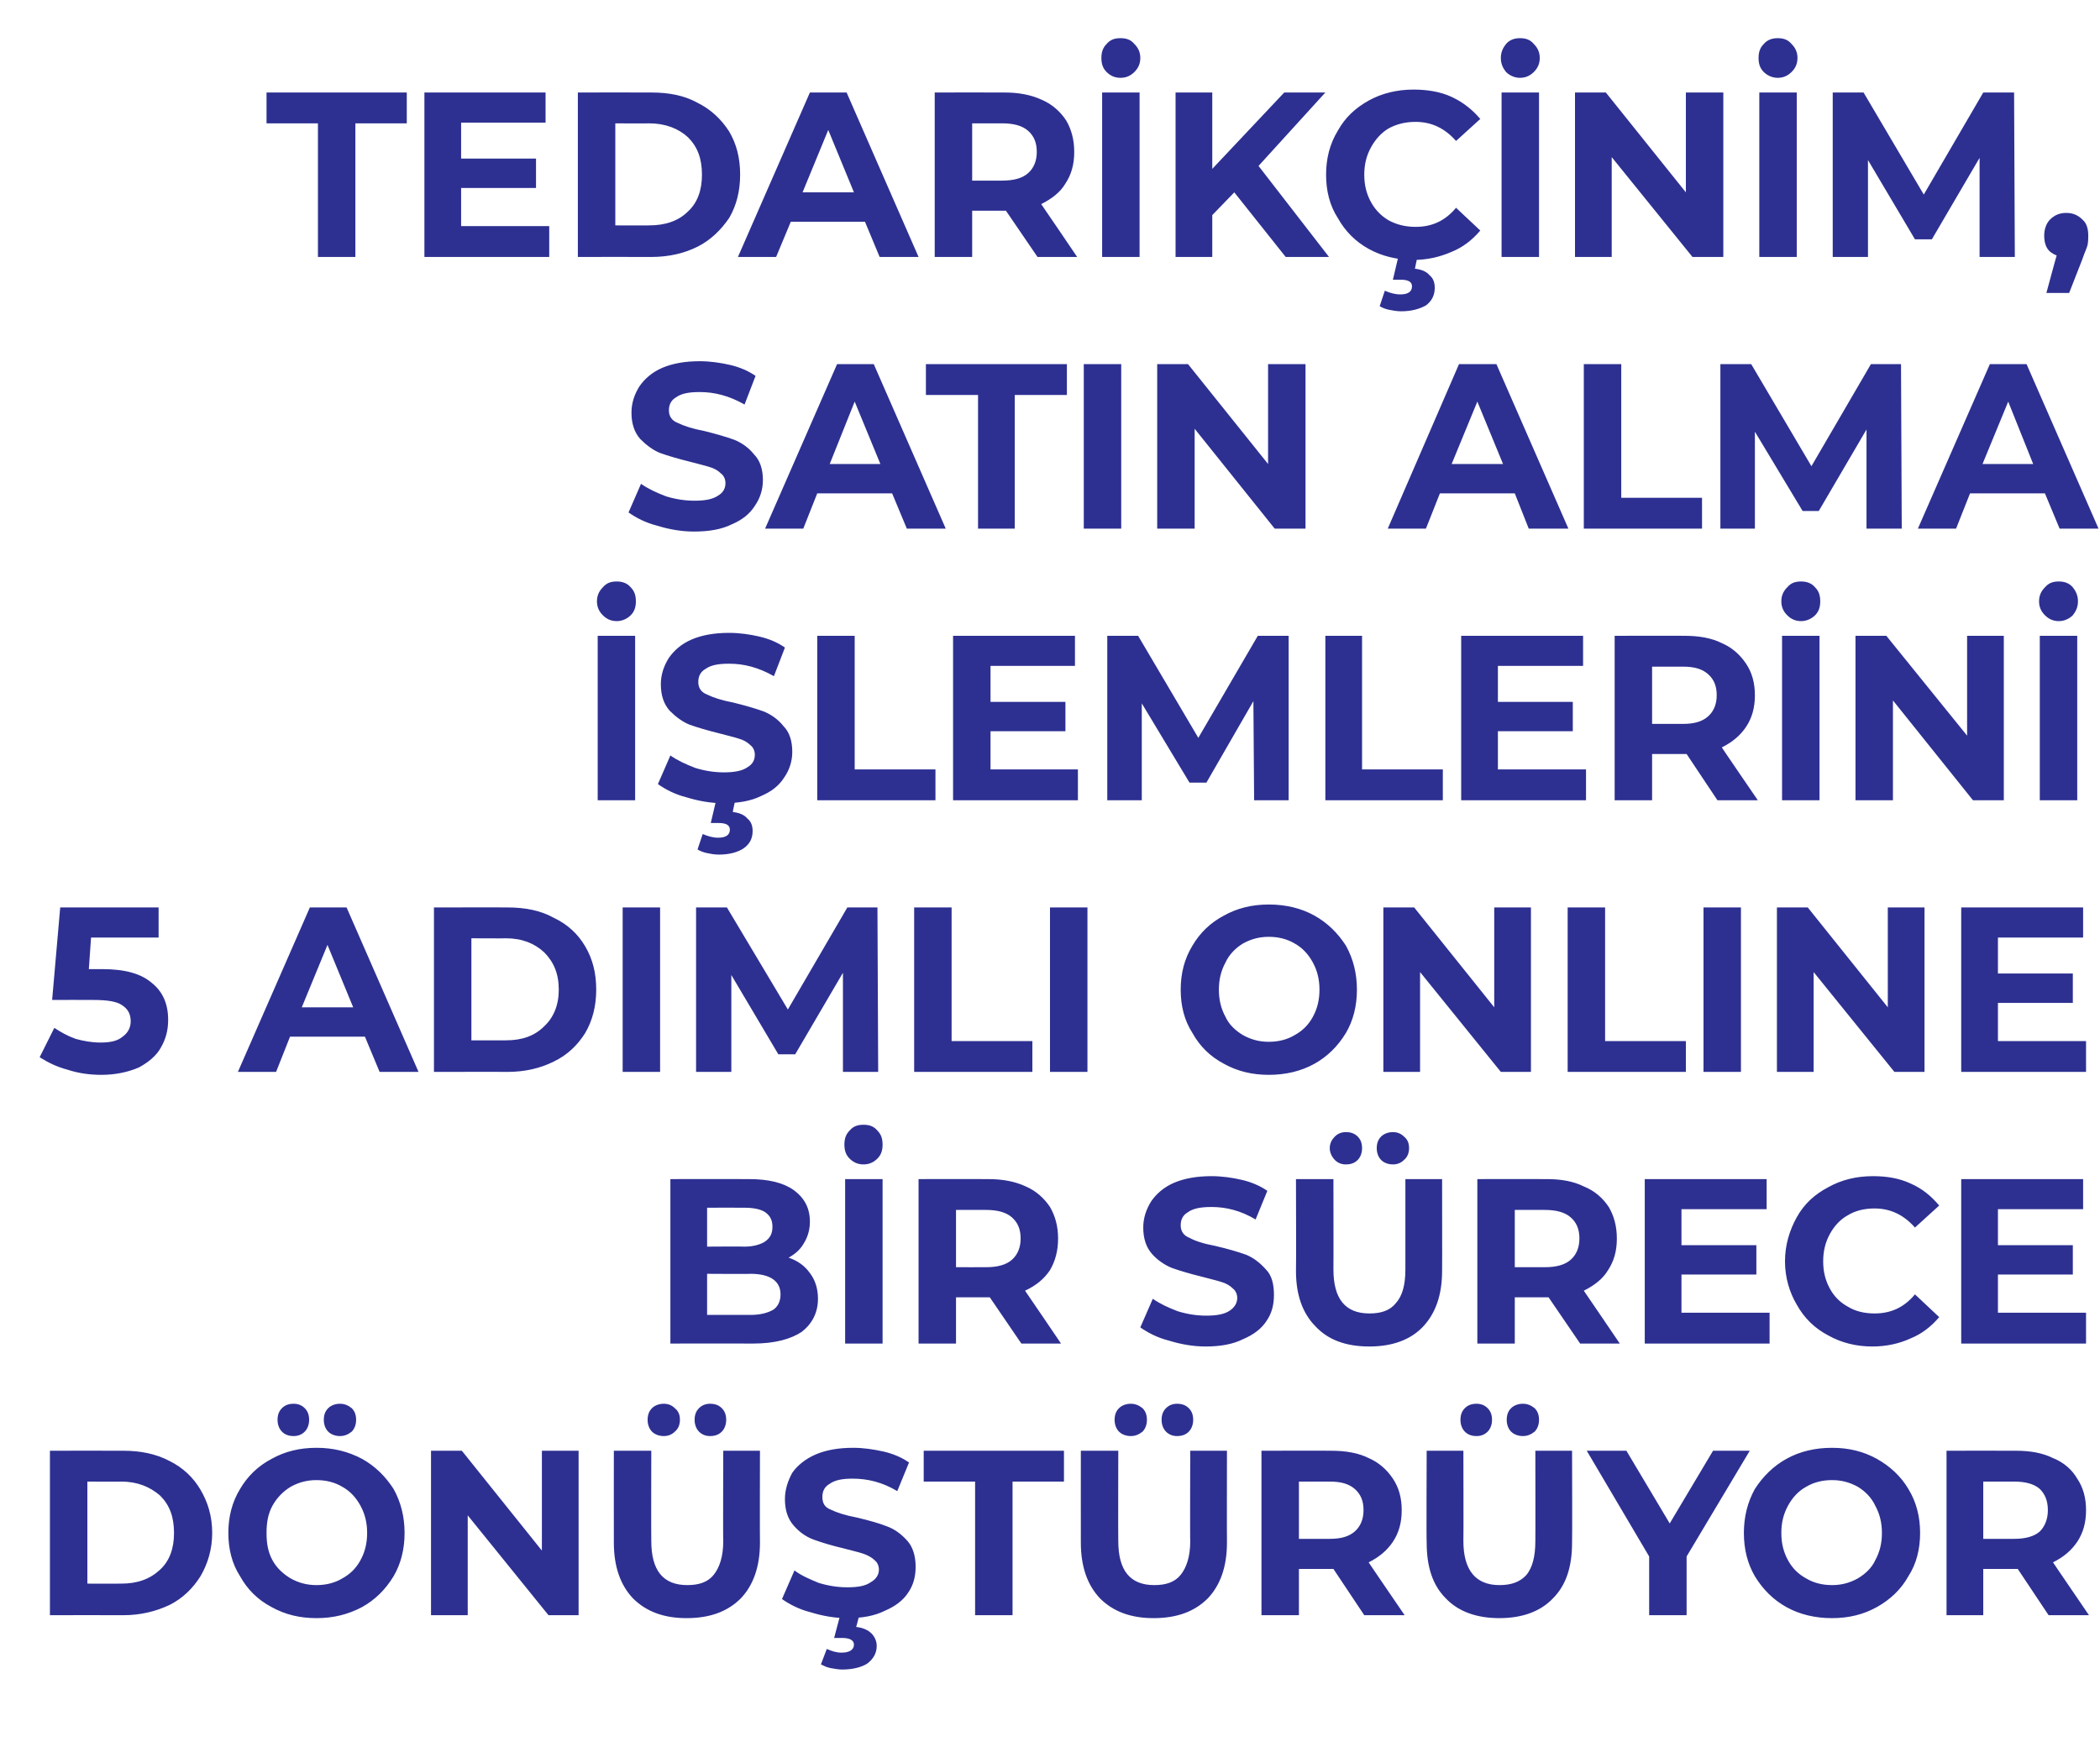
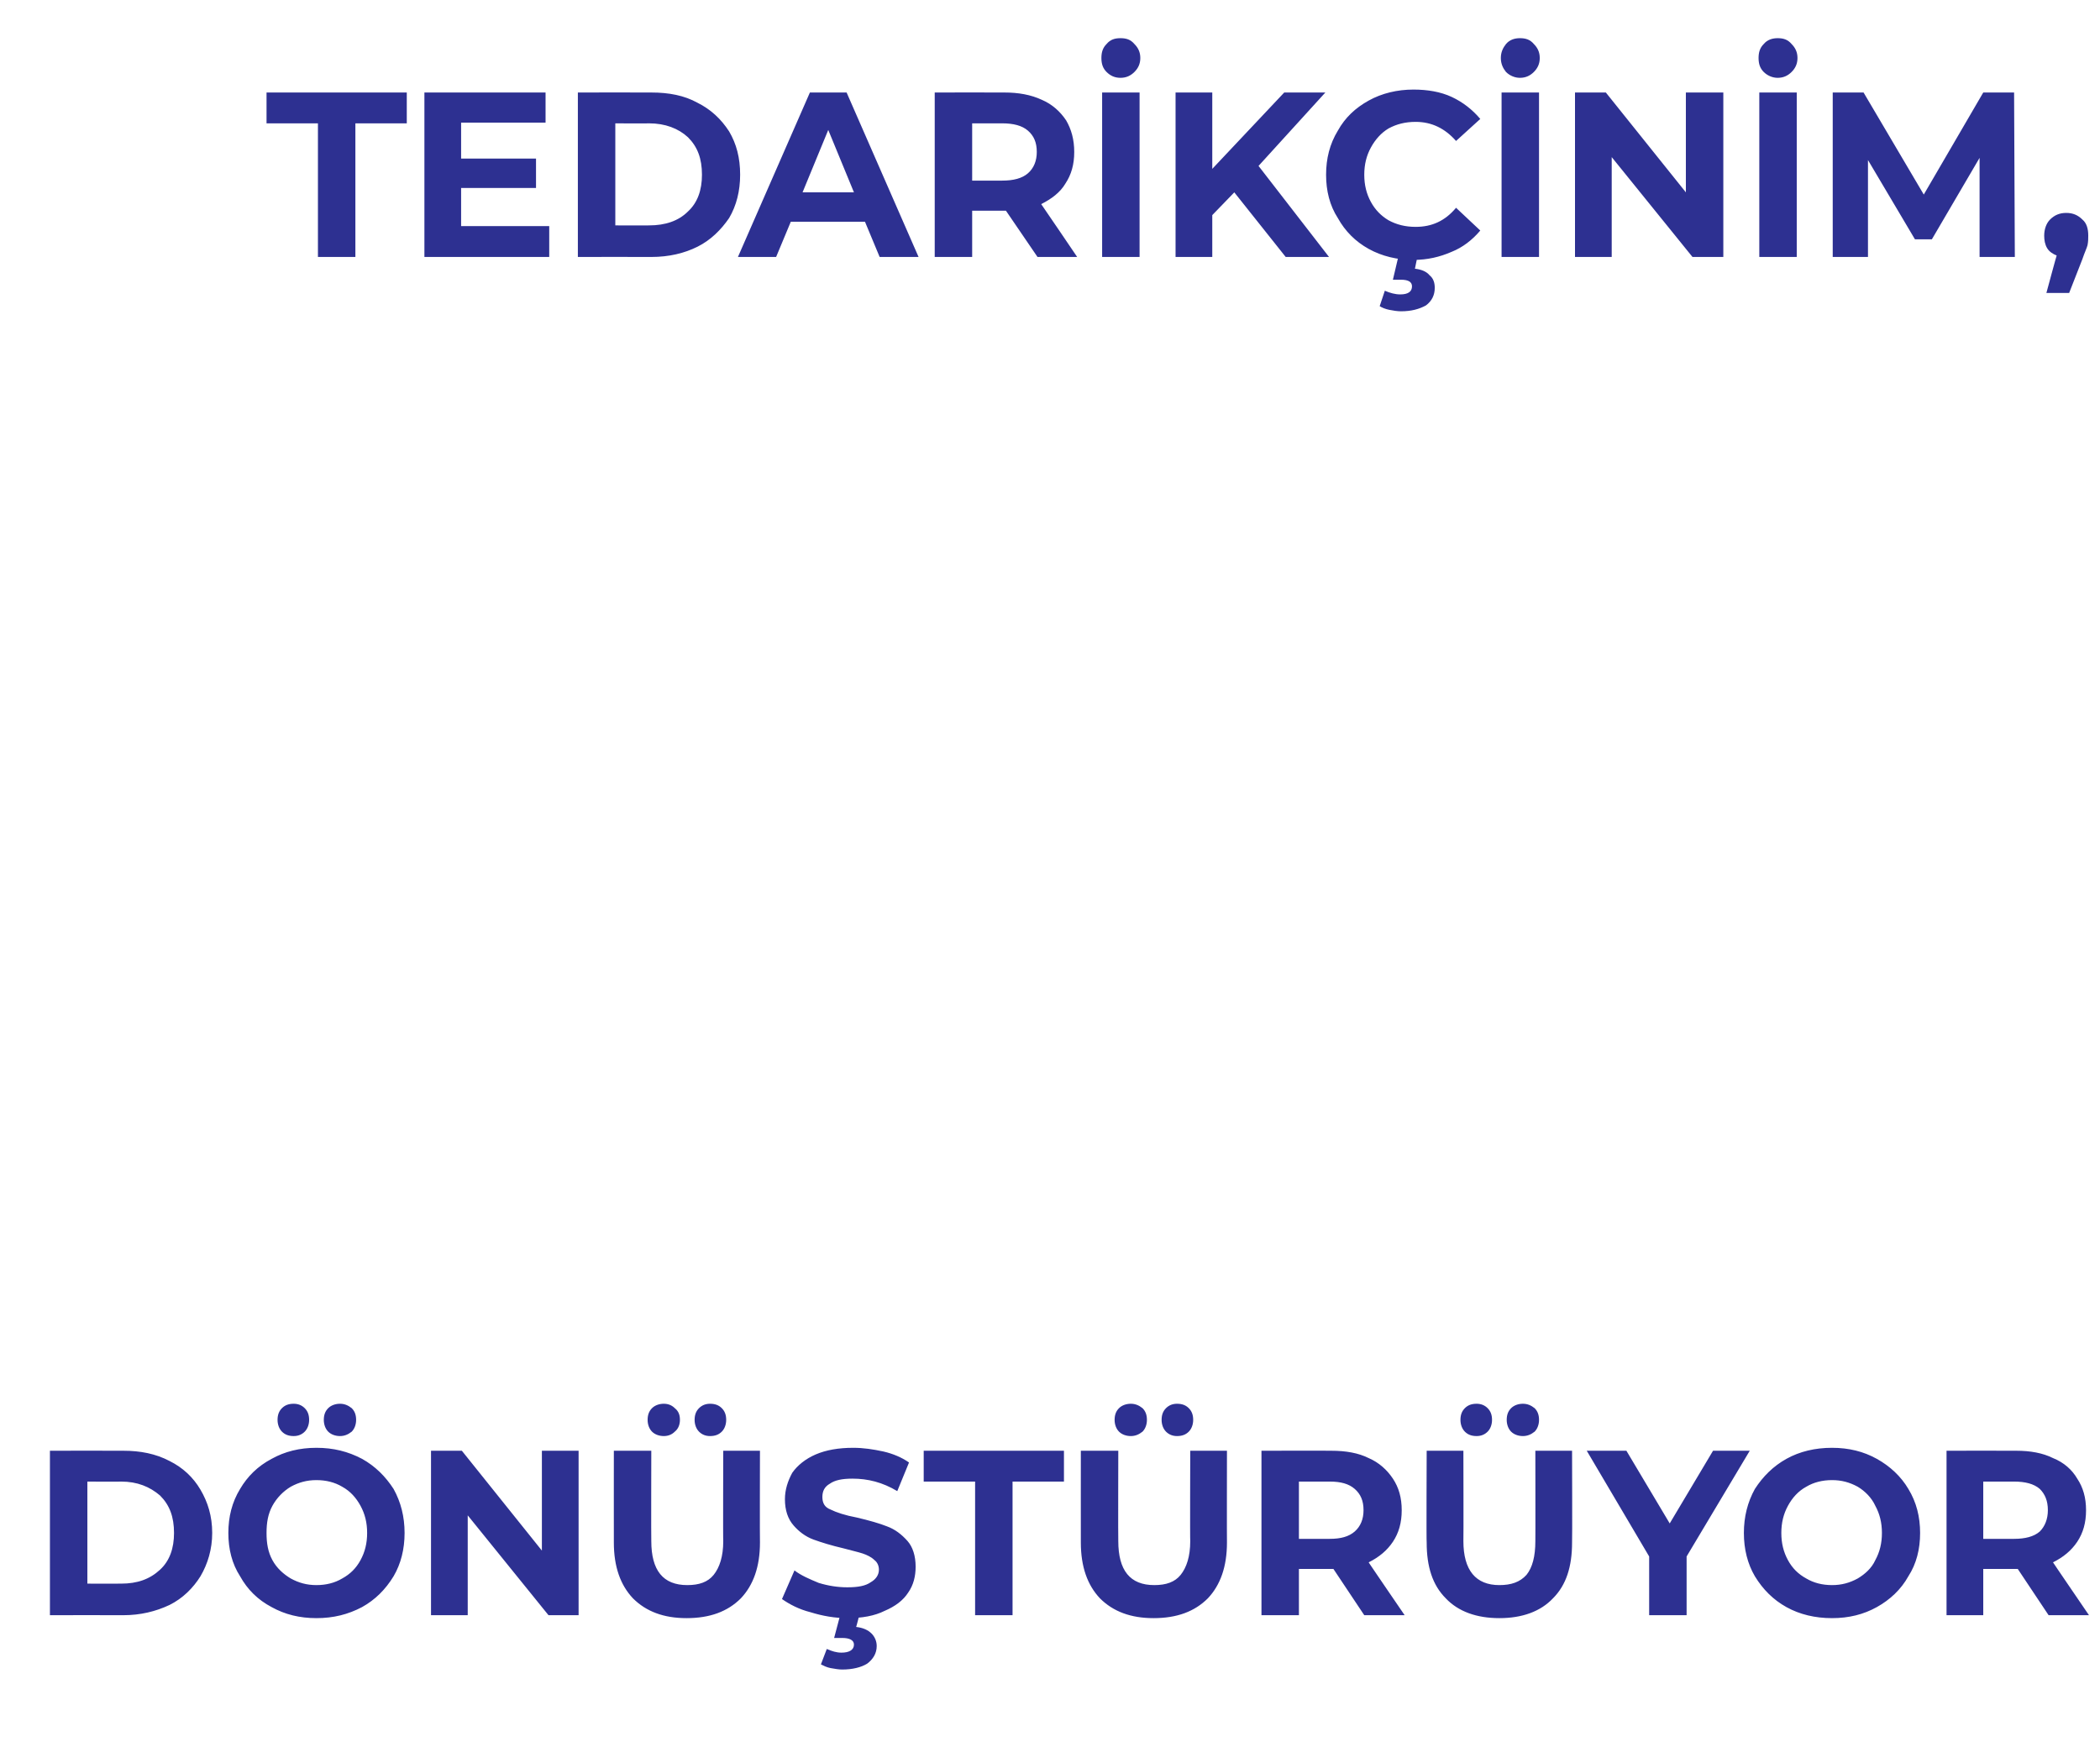
<svg xmlns="http://www.w3.org/2000/svg" version="1.1" width="286px" height="238px" viewBox="0 -4 286 238" style="top:-4px">
  <desc>Tedarikçinim, Satın Alma İşlemlerini 5 Adımlı OnlIne Bir Sürece Dönüştürüyor</desc>
  <defs />
  <g id="Polygon63061">
    <path d="M 6.8 193.6 C 6.8 193.6 16.75 193.58 16.8 193.6 C 19.1 193.6 21.2 194 23.1 195 C 24.9 195.9 26.3 197.2 27.3 198.9 C 28.3 200.6 28.9 202.5 28.9 204.8 C 28.9 207 28.3 209 27.3 210.7 C 26.3 212.3 24.9 213.7 23.1 214.6 C 21.2 215.5 19.1 216 16.8 216 C 16.75 215.98 6.8 216 6.8 216 L 6.8 193.6 Z M 16.5 211.7 C 18.7 211.7 20.4 211.1 21.8 209.8 C 23.1 208.6 23.7 206.9 23.7 204.8 C 23.7 202.6 23.1 201 21.8 199.7 C 20.4 198.5 18.7 197.8 16.5 197.8 C 16.5 197.83 11.9 197.8 11.9 197.8 L 11.9 211.7 C 11.9 211.7 16.5 211.72 16.5 211.7 Z M 43.1 216.4 C 40.8 216.4 38.8 215.9 37 214.9 C 35.1 213.9 33.7 212.5 32.7 210.7 C 31.6 209 31.1 207 31.1 204.8 C 31.1 202.6 31.6 200.6 32.7 198.8 C 33.7 197.1 35.1 195.7 37 194.7 C 38.8 193.7 40.8 193.2 43.1 193.2 C 45.4 193.2 47.4 193.7 49.3 194.7 C 51.1 195.7 52.5 197.1 53.6 198.8 C 54.6 200.6 55.1 202.6 55.1 204.8 C 55.1 207 54.6 209 53.6 210.7 C 52.5 212.5 51.1 213.9 49.3 214.9 C 47.4 215.9 45.4 216.4 43.1 216.4 C 43.1 216.4 43.1 216.4 43.1 216.4 Z M 43.1 211.9 C 44.4 211.9 45.6 211.6 46.6 211 C 47.7 210.4 48.5 209.6 49.1 208.5 C 49.7 207.4 50 206.2 50 204.8 C 50 203.4 49.7 202.2 49.1 201.1 C 48.5 200 47.7 199.1 46.6 198.5 C 45.6 197.9 44.4 197.6 43.1 197.6 C 41.8 197.6 40.7 197.9 39.6 198.5 C 38.6 199.1 37.7 200 37.1 201.1 C 36.5 202.2 36.3 203.4 36.3 204.8 C 36.3 206.2 36.5 207.4 37.1 208.5 C 37.7 209.6 38.6 210.4 39.6 211 C 40.7 211.6 41.8 211.9 43.1 211.9 C 43.1 211.9 43.1 211.9 43.1 211.9 Z M 40 191.6 C 39.3 191.6 38.8 191.4 38.4 191 C 38 190.6 37.8 190 37.8 189.4 C 37.8 188.7 38 188.2 38.4 187.8 C 38.8 187.4 39.3 187.2 40 187.2 C 40.6 187.2 41.1 187.4 41.5 187.8 C 41.9 188.2 42.1 188.7 42.1 189.4 C 42.1 190 41.9 190.6 41.5 191 C 41.1 191.4 40.6 191.6 40 191.6 C 40 191.6 40 191.6 40 191.6 Z M 46.3 191.6 C 45.7 191.6 45.1 191.4 44.7 191 C 44.3 190.6 44.1 190 44.1 189.4 C 44.1 188.7 44.3 188.2 44.7 187.8 C 45.1 187.4 45.7 187.2 46.3 187.2 C 46.9 187.2 47.4 187.4 47.9 187.8 C 48.3 188.2 48.5 188.7 48.5 189.4 C 48.5 190 48.3 190.6 47.9 191 C 47.4 191.4 46.9 191.6 46.3 191.6 C 46.3 191.6 46.3 191.6 46.3 191.6 Z M 78.8 193.6 L 78.8 216 L 74.7 216 L 63.7 202.4 L 63.7 216 L 58.7 216 L 58.7 193.6 L 62.9 193.6 L 73.8 207.2 L 73.8 193.6 L 78.8 193.6 Z M 93.5 216.4 C 90.4 216.4 88 215.5 86.2 213.7 C 84.5 211.9 83.6 209.4 83.6 206.1 C 83.59 206.12 83.6 193.6 83.6 193.6 L 88.7 193.6 C 88.7 193.6 88.67 205.93 88.7 205.9 C 88.7 209.9 90.3 211.9 93.6 211.9 C 95.2 211.9 96.4 211.5 97.2 210.5 C 98 209.5 98.5 208 98.5 205.9 C 98.46 205.93 98.5 193.6 98.5 193.6 L 103.5 193.6 C 103.5 193.6 103.47 206.12 103.5 206.1 C 103.5 209.4 102.6 211.9 100.9 213.7 C 99.1 215.5 96.7 216.4 93.5 216.4 C 93.5 216.4 93.5 216.4 93.5 216.4 Z M 90.4 191.6 C 89.8 191.6 89.2 191.4 88.8 191 C 88.4 190.6 88.2 190 88.2 189.4 C 88.2 188.7 88.4 188.2 88.8 187.8 C 89.2 187.4 89.8 187.2 90.4 187.2 C 91 187.2 91.5 187.4 91.9 187.8 C 92.4 188.2 92.6 188.7 92.6 189.4 C 92.6 190 92.4 190.6 91.9 191 C 91.5 191.4 91 191.6 90.4 191.6 C 90.4 191.6 90.4 191.6 90.4 191.6 Z M 96.7 191.6 C 96.1 191.6 95.6 191.4 95.2 191 C 94.8 190.6 94.6 190 94.6 189.4 C 94.6 188.7 94.8 188.2 95.2 187.8 C 95.6 187.4 96.1 187.2 96.7 187.2 C 97.4 187.2 97.9 187.4 98.3 187.8 C 98.7 188.2 98.9 188.7 98.9 189.4 C 98.9 190 98.7 190.6 98.3 191 C 97.9 191.4 97.4 191.6 96.7 191.6 C 96.7 191.6 96.7 191.6 96.7 191.6 Z M 115.4 216.4 C 113.7 216.4 112 216.1 110.4 215.6 C 108.8 215.2 107.5 214.5 106.5 213.8 C 106.5 213.8 108.2 209.9 108.2 209.9 C 109.1 210.6 110.3 211.1 111.5 211.6 C 112.8 212 114.1 212.2 115.4 212.2 C 116.9 212.2 117.9 212 118.6 211.5 C 119.3 211.1 119.7 210.5 119.7 209.8 C 119.7 209.3 119.5 208.8 119.1 208.5 C 118.7 208.1 118.1 207.8 117.5 207.6 C 116.9 207.4 116 207.2 114.9 206.9 C 113.2 206.5 111.9 206.1 110.8 205.7 C 109.7 205.3 108.8 204.6 108.1 203.8 C 107.3 202.9 106.9 201.7 106.9 200.2 C 106.9 198.9 107.3 197.7 107.9 196.6 C 108.6 195.6 109.7 194.7 111.1 194.1 C 112.5 193.5 114.2 193.2 116.2 193.2 C 117.6 193.2 118.9 193.4 120.3 193.7 C 121.6 194 122.8 194.5 123.8 195.2 C 123.8 195.2 122.2 199.1 122.2 199.1 C 120.2 197.9 118.2 197.4 116.1 197.4 C 114.7 197.4 113.7 197.6 113 198.1 C 112.3 198.5 112 199.1 112 199.9 C 112 200.7 112.3 201.3 113.1 201.6 C 113.9 202 115.1 202.4 116.7 202.7 C 118.4 203.1 119.8 203.5 120.8 203.9 C 121.9 204.3 122.8 205 123.6 205.9 C 124.3 206.7 124.7 207.9 124.7 209.4 C 124.7 210.7 124.4 211.9 123.7 212.9 C 123 214 121.9 214.8 120.5 215.4 C 119.1 216.1 117.4 216.4 115.4 216.4 C 115.4 216.4 115.4 216.4 115.4 216.4 Z M 114.7 223.4 C 114.2 223.4 113.7 223.3 113.1 223.2 C 112.6 223.1 112.2 222.9 111.8 222.7 C 111.8 222.7 112.6 220.6 112.6 220.6 C 113.3 220.9 113.9 221.1 114.6 221.1 C 115.7 221.1 116.3 220.7 116.3 220 C 116.3 219.4 115.7 219.1 114.7 219.1 C 114.72 219.11 113.6 219.1 113.6 219.1 L 114.5 215.7 L 117.1 215.7 C 117.1 215.7 116.63 217.58 116.6 217.6 C 117.5 217.7 118.2 218 118.7 218.5 C 119.1 218.9 119.4 219.5 119.4 220.2 C 119.4 221.2 118.9 222 118.1 222.6 C 117.3 223.1 116.1 223.4 114.7 223.4 C 114.7 223.4 114.7 223.4 114.7 223.4 Z M 132.8 197.8 L 125.8 197.8 L 125.8 193.6 L 144.9 193.6 L 144.9 197.8 L 137.9 197.8 L 137.9 216 L 132.8 216 L 132.8 197.8 Z M 157.1 216.4 C 154 216.4 151.6 215.5 149.8 213.7 C 148.1 211.9 147.2 209.4 147.2 206.1 C 147.19 206.12 147.2 193.6 147.2 193.6 L 152.3 193.6 C 152.3 193.6 152.27 205.93 152.3 205.9 C 152.3 209.9 153.9 211.9 157.2 211.9 C 158.8 211.9 160 211.5 160.8 210.5 C 161.6 209.5 162.1 208 162.1 205.9 C 162.06 205.93 162.1 193.6 162.1 193.6 L 167.1 193.6 C 167.1 193.6 167.08 206.12 167.1 206.1 C 167.1 209.4 166.2 211.9 164.5 213.7 C 162.7 215.5 160.3 216.4 157.1 216.4 C 157.1 216.4 157.1 216.4 157.1 216.4 Z M 154 191.6 C 153.4 191.6 152.8 191.4 152.4 191 C 152 190.6 151.8 190 151.8 189.4 C 151.8 188.7 152 188.2 152.4 187.8 C 152.8 187.4 153.4 187.2 154 187.2 C 154.6 187.2 155.1 187.4 155.6 187.8 C 156 188.2 156.2 188.7 156.2 189.4 C 156.2 190 156 190.6 155.6 191 C 155.1 191.4 154.6 191.6 154 191.6 C 154 191.6 154 191.6 154 191.6 Z M 160.3 191.6 C 159.7 191.6 159.2 191.4 158.8 191 C 158.4 190.6 158.2 190 158.2 189.4 C 158.2 188.7 158.4 188.2 158.8 187.8 C 159.2 187.4 159.7 187.2 160.3 187.2 C 161 187.2 161.5 187.4 161.9 187.8 C 162.3 188.2 162.5 188.7 162.5 189.4 C 162.5 190 162.3 190.6 161.9 191 C 161.5 191.4 161 191.6 160.3 191.6 C 160.3 191.6 160.3 191.6 160.3 191.6 Z M 185.8 216 L 181.6 209.7 L 181.3 209.7 L 176.9 209.7 L 176.9 216 L 171.8 216 L 171.8 193.6 C 171.8 193.6 181.34 193.58 181.3 193.6 C 183.3 193.6 185 193.9 186.4 194.6 C 187.8 195.2 188.9 196.2 189.7 197.4 C 190.5 198.6 190.9 200 190.9 201.7 C 190.9 203.4 190.5 204.8 189.7 206 C 188.9 207.2 187.8 208.1 186.4 208.8 C 186.36 208.78 191.3 216 191.3 216 L 185.8 216 Z M 185.7 201.7 C 185.7 200.4 185.3 199.5 184.5 198.8 C 183.7 198.1 182.6 197.8 181.1 197.8 C 181.06 197.8 176.9 197.8 176.9 197.8 L 176.9 205.6 C 176.9 205.6 181.06 205.61 181.1 205.6 C 182.6 205.6 183.7 205.3 184.5 204.6 C 185.3 203.9 185.7 202.9 185.7 201.7 C 185.7 201.7 185.7 201.7 185.7 201.7 Z M 204.2 216.4 C 201.1 216.4 198.6 215.5 196.9 213.7 C 195.1 211.9 194.3 209.4 194.3 206.1 C 194.25 206.12 194.3 193.6 194.3 193.6 L 199.3 193.6 C 199.3 193.6 199.33 205.93 199.3 205.9 C 199.3 209.9 201 211.9 204.2 211.9 C 205.8 211.9 207 211.5 207.9 210.5 C 208.7 209.5 209.1 208 209.1 205.9 C 209.12 205.93 209.1 193.6 209.1 193.6 L 214.1 193.6 C 214.1 193.6 214.14 206.12 214.1 206.1 C 214.1 209.4 213.3 211.9 211.5 213.7 C 209.8 215.5 207.3 216.4 204.2 216.4 C 204.2 216.4 204.2 216.4 204.2 216.4 Z M 201.1 191.6 C 200.4 191.6 199.9 191.4 199.5 191 C 199.1 190.6 198.9 190 198.9 189.4 C 198.9 188.7 199.1 188.2 199.5 187.8 C 199.9 187.4 200.4 187.2 201.1 187.2 C 201.7 187.2 202.2 187.4 202.6 187.8 C 203 188.2 203.2 188.7 203.2 189.4 C 203.2 190 203 190.6 202.6 191 C 202.2 191.4 201.7 191.6 201.1 191.6 C 201.1 191.6 201.1 191.6 201.1 191.6 Z M 207.4 191.6 C 206.8 191.6 206.2 191.4 205.8 191 C 205.4 190.6 205.2 190 205.2 189.4 C 205.2 188.7 205.4 188.2 205.8 187.8 C 206.2 187.4 206.8 187.2 207.4 187.2 C 208 187.2 208.5 187.4 209 187.8 C 209.4 188.2 209.6 188.7 209.6 189.4 C 209.6 190 209.4 190.6 209 191 C 208.5 191.4 208 191.6 207.4 191.6 C 207.4 191.6 207.4 191.6 207.4 191.6 Z M 229.7 208 L 229.7 216 L 224.6 216 L 224.6 208 L 216.1 193.6 L 221.5 193.6 L 227.4 203.5 L 233.3 193.6 L 238.3 193.6 L 229.7 208 Z M 249.5 216.4 C 247.2 216.4 245.1 215.9 243.3 214.9 C 241.5 213.9 240.1 212.5 239 210.7 C 238 209 237.5 207 237.5 204.8 C 237.5 202.6 238 200.6 239 198.8 C 240.1 197.1 241.5 195.7 243.3 194.7 C 245.1 193.7 247.2 193.2 249.5 193.2 C 251.8 193.2 253.8 193.7 255.6 194.7 C 257.4 195.7 258.9 197.1 259.9 198.8 C 261 200.6 261.5 202.6 261.5 204.8 C 261.5 207 261 209 259.9 210.7 C 258.9 212.5 257.4 213.9 255.6 214.9 C 253.8 215.9 251.8 216.4 249.5 216.4 C 249.5 216.4 249.5 216.4 249.5 216.4 Z M 249.5 211.9 C 250.8 211.9 251.9 211.6 253 211 C 254 210.4 254.9 209.6 255.4 208.5 C 256 207.4 256.3 206.2 256.3 204.8 C 256.3 203.4 256 202.2 255.4 201.1 C 254.9 200 254 199.1 253 198.5 C 251.9 197.9 250.8 197.6 249.5 197.6 C 248.2 197.6 247 197.9 246 198.5 C 244.9 199.1 244.1 200 243.5 201.1 C 242.9 202.2 242.6 203.4 242.6 204.8 C 242.6 206.2 242.9 207.4 243.5 208.5 C 244.1 209.6 244.9 210.4 246 211 C 247 211.6 248.2 211.9 249.5 211.9 C 249.5 211.9 249.5 211.9 249.5 211.9 Z M 279 216 L 274.8 209.7 L 274.6 209.7 L 270.1 209.7 L 270.1 216 L 265.1 216 L 265.1 193.6 C 265.1 193.6 274.56 193.58 274.6 193.6 C 276.5 193.6 278.2 193.9 279.6 194.6 C 281.1 195.2 282.2 196.2 282.9 197.4 C 283.7 198.6 284.1 200 284.1 201.7 C 284.1 203.4 283.7 204.8 282.9 206 C 282.1 207.2 281 208.1 279.6 208.8 C 279.57 208.78 284.5 216 284.5 216 L 279 216 Z M 278.9 201.7 C 278.9 200.4 278.5 199.5 277.8 198.8 C 277 198.1 275.8 197.8 274.3 197.8 C 274.27 197.8 270.1 197.8 270.1 197.8 L 270.1 205.6 C 270.1 205.6 274.27 205.61 274.3 205.6 C 275.8 205.6 277 205.3 277.8 204.6 C 278.5 203.9 278.9 202.9 278.9 201.7 C 278.9 201.7 278.9 201.7 278.9 201.7 Z " stroke="none" fill="#2d3091" />
  </g>
  <g id="Polygon63060">
-     <path d="M 107.4 167.3 C 108.6 167.7 109.6 168.4 110.3 169.4 C 111 170.3 111.4 171.5 111.4 172.9 C 111.4 174.8 110.6 176.3 109.2 177.4 C 107.7 178.4 105.5 179 102.6 179 C 102.61 178.98 91.3 179 91.3 179 L 91.3 156.6 C 91.3 156.6 101.98 156.58 102 156.6 C 104.7 156.6 106.7 157.1 108.1 158.1 C 109.6 159.2 110.3 160.6 110.3 162.4 C 110.3 163.5 110 164.5 109.5 165.3 C 109 166.2 108.3 166.8 107.4 167.3 C 107.4 167.3 107.4 167.3 107.4 167.3 Z M 96.3 160.5 L 96.3 165.8 C 96.3 165.8 101.36 165.76 101.4 165.8 C 102.6 165.8 103.6 165.5 104.2 165.1 C 104.9 164.6 105.2 164 105.2 163.1 C 105.2 162.2 104.9 161.6 104.2 161.1 C 103.6 160.7 102.6 160.5 101.4 160.5 C 101.36 160.48 96.3 160.5 96.3 160.5 Z M 102.2 175.1 C 103.6 175.1 104.6 174.8 105.3 174.4 C 105.9 174 106.3 173.3 106.3 172.3 C 106.3 170.5 104.9 169.5 102.2 169.5 C 102.24 169.54 96.3 169.5 96.3 169.5 L 96.3 175.1 L 102.2 175.1 C 102.2 175.1 102.24 175.07 102.2 175.1 Z M 115.1 156.6 L 120.2 156.6 L 120.2 179 L 115.1 179 L 115.1 156.6 Z M 117.6 154.6 C 116.8 154.6 116.2 154.3 115.7 153.8 C 115.2 153.3 115 152.7 115 151.9 C 115 151.1 115.2 150.5 115.7 150 C 116.2 149.4 116.8 149.2 117.6 149.2 C 118.4 149.2 119 149.4 119.5 150 C 120 150.5 120.2 151.1 120.2 151.9 C 120.2 152.7 120 153.3 119.5 153.8 C 119 154.3 118.4 154.6 117.6 154.6 C 117.6 154.6 117.6 154.6 117.6 154.6 Z M 139.1 179 L 134.8 172.7 L 134.6 172.7 L 130.2 172.7 L 130.2 179 L 125.1 179 L 125.1 156.6 C 125.1 156.6 134.6 156.58 134.6 156.6 C 136.5 156.6 138.2 156.9 139.7 157.6 C 141.1 158.2 142.2 159.2 143 160.4 C 143.7 161.6 144.1 163 144.1 164.7 C 144.1 166.4 143.7 167.8 143 169 C 142.2 170.2 141.1 171.1 139.6 171.8 C 139.61 171.78 144.5 179 144.5 179 L 139.1 179 Z M 139 164.7 C 139 163.4 138.6 162.5 137.8 161.8 C 137 161.1 135.8 160.8 134.3 160.8 C 134.31 160.8 130.2 160.8 130.2 160.8 L 130.2 168.6 C 130.2 168.6 134.31 168.61 134.3 168.6 C 135.8 168.6 137 168.3 137.8 167.6 C 138.6 166.9 139 165.9 139 164.7 C 139 164.7 139 164.7 139 164.7 Z M 164.2 179.4 C 162.5 179.4 160.8 179.1 159.2 178.6 C 157.6 178.2 156.3 177.5 155.3 176.8 C 155.3 176.8 157 172.9 157 172.9 C 158 173.6 159.1 174.1 160.4 174.6 C 161.7 175 163 175.2 164.3 175.2 C 165.7 175.2 166.8 175 167.5 174.5 C 168.1 174.1 168.5 173.5 168.5 172.8 C 168.5 172.3 168.3 171.8 167.9 171.5 C 167.5 171.1 167 170.8 166.3 170.6 C 165.7 170.4 164.8 170.2 163.7 169.9 C 162.1 169.5 160.7 169.1 159.6 168.7 C 158.6 168.3 157.6 167.6 156.9 166.8 C 156.1 165.9 155.7 164.7 155.7 163.2 C 155.7 161.9 156.1 160.7 156.8 159.6 C 157.5 158.6 158.5 157.7 159.9 157.1 C 161.3 156.5 163 156.2 165 156.2 C 166.4 156.2 167.8 156.4 169.1 156.7 C 170.4 157 171.6 157.5 172.6 158.2 C 172.6 158.2 171 162.1 171 162.1 C 169 160.9 167 160.4 165 160.4 C 163.5 160.4 162.5 160.6 161.8 161.1 C 161.1 161.5 160.8 162.1 160.8 162.9 C 160.8 163.7 161.2 164.3 162 164.6 C 162.7 165 163.9 165.4 165.5 165.7 C 167.2 166.1 168.6 166.5 169.7 166.9 C 170.7 167.3 171.6 168 172.4 168.9 C 173.2 169.7 173.5 170.9 173.5 172.4 C 173.5 173.7 173.2 174.9 172.5 175.9 C 171.8 177 170.7 177.8 169.3 178.4 C 167.9 179.1 166.2 179.4 164.2 179.4 C 164.2 179.4 164.2 179.4 164.2 179.4 Z M 186.5 179.4 C 183.3 179.4 180.9 178.5 179.2 176.7 C 177.4 174.9 176.5 172.4 176.5 169.1 C 176.54 169.12 176.5 156.6 176.5 156.6 L 181.6 156.6 C 181.6 156.6 181.62 168.93 181.6 168.9 C 181.6 172.9 183.2 174.9 186.5 174.9 C 188.1 174.9 189.3 174.5 190.1 173.5 C 191 172.5 191.4 171 191.4 168.9 C 191.4 168.93 191.4 156.6 191.4 156.6 L 196.4 156.6 C 196.4 156.6 196.42 169.12 196.4 169.1 C 196.4 172.4 195.5 174.9 193.8 176.7 C 192.1 178.5 189.6 179.4 186.5 179.4 C 186.5 179.4 186.5 179.4 186.5 179.4 Z M 183.3 154.6 C 182.7 154.6 182.2 154.4 181.8 154 C 181.4 153.6 181.1 153 181.1 152.4 C 181.1 151.7 181.4 151.2 181.8 150.8 C 182.2 150.4 182.7 150.2 183.3 150.2 C 184 150.2 184.5 150.4 184.9 150.8 C 185.3 151.2 185.5 151.7 185.5 152.4 C 185.5 153 185.3 153.6 184.9 154 C 184.5 154.4 184 154.6 183.3 154.6 C 183.3 154.6 183.3 154.6 183.3 154.6 Z M 189.7 154.6 C 189.1 154.6 188.5 154.4 188.1 154 C 187.7 153.6 187.5 153 187.5 152.4 C 187.5 151.7 187.7 151.2 188.1 150.8 C 188.5 150.4 189.1 150.2 189.7 150.2 C 190.3 150.2 190.8 150.4 191.2 150.8 C 191.7 151.2 191.9 151.7 191.9 152.4 C 191.9 153 191.7 153.6 191.2 154 C 190.8 154.4 190.3 154.6 189.7 154.6 C 189.7 154.6 189.7 154.6 189.7 154.6 Z M 215.2 179 L 210.9 172.7 L 210.7 172.7 L 206.3 172.7 L 206.3 179 L 201.2 179 L 201.2 156.6 C 201.2 156.6 210.68 156.58 210.7 156.6 C 212.6 156.6 214.3 156.9 215.7 157.6 C 217.2 158.2 218.3 159.2 219.1 160.4 C 219.8 161.6 220.2 163 220.2 164.7 C 220.2 166.4 219.8 167.8 219 169 C 218.3 170.2 217.1 171.1 215.7 171.8 C 215.7 171.78 220.6 179 220.6 179 L 215.2 179 Z M 215.1 164.7 C 215.1 163.4 214.7 162.5 213.9 161.8 C 213.1 161.1 211.9 160.8 210.4 160.8 C 210.4 160.8 206.3 160.8 206.3 160.8 L 206.3 168.6 C 206.3 168.6 210.4 168.61 210.4 168.6 C 211.9 168.6 213.1 168.3 213.9 167.6 C 214.7 166.9 215.1 165.9 215.1 164.7 C 215.1 164.7 215.1 164.7 215.1 164.7 Z M 241 174.8 L 241 179 L 224 179 L 224 156.6 L 240.6 156.6 L 240.6 160.7 L 229 160.7 L 229 165.6 L 239.2 165.6 L 239.2 169.6 L 229 169.6 L 229 174.8 L 241 174.8 Z M 255 179.4 C 252.8 179.4 250.8 178.9 249 177.9 C 247.1 176.9 245.7 175.5 244.7 173.7 C 243.7 172 243.1 170 243.1 167.8 C 243.1 165.6 243.7 163.6 244.7 161.8 C 245.7 160 247.1 158.7 249 157.7 C 250.8 156.7 252.8 156.2 255.1 156.2 C 257 156.2 258.7 156.5 260.2 157.2 C 261.8 157.9 263 158.9 264.1 160.2 C 264.1 160.2 260.8 163.2 260.8 163.2 C 259.3 161.5 257.5 160.6 255.3 160.6 C 253.9 160.6 252.7 160.9 251.7 161.5 C 250.6 162.1 249.8 163 249.2 164.1 C 248.6 165.2 248.3 166.4 248.3 167.8 C 248.3 169.2 248.6 170.4 249.2 171.5 C 249.8 172.6 250.6 173.4 251.7 174 C 252.7 174.6 253.9 174.9 255.3 174.9 C 257.5 174.9 259.3 174.1 260.8 172.3 C 260.8 172.3 264.1 175.4 264.1 175.4 C 263 176.7 261.7 177.7 260.2 178.3 C 258.7 179 256.9 179.4 255 179.4 C 255 179.4 255 179.4 255 179.4 Z M 284.1 174.8 L 284.1 179 L 267.1 179 L 267.1 156.6 L 283.7 156.6 L 283.7 160.7 L 272.1 160.7 L 272.1 165.6 L 282.3 165.6 L 282.3 169.6 L 272.1 169.6 L 272.1 174.8 L 284.1 174.8 Z " stroke="none" fill="#2d3091" />
-   </g>
+     </g>
  <g id="Polygon63059">
-     <path d="M 13.9 128 C 17 128 19.2 128.6 20.7 129.9 C 22.2 131.1 22.9 132.8 22.9 134.9 C 22.9 136.3 22.6 137.5 21.9 138.7 C 21.3 139.8 20.2 140.7 18.9 141.4 C 17.5 142 15.8 142.4 13.8 142.4 C 12.3 142.4 10.7 142.2 9.2 141.7 C 7.7 141.3 6.5 140.7 5.4 140 C 5.4 140 7.4 136 7.4 136 C 8.3 136.6 9.2 137.1 10.3 137.5 C 11.4 137.8 12.5 138 13.7 138 C 15 138 16 137.8 16.7 137.2 C 17.4 136.7 17.8 136 17.8 135.1 C 17.8 134.1 17.4 133.4 16.6 132.9 C 15.9 132.4 14.6 132.2 12.7 132.2 C 12.68 132.18 7.1 132.2 7.1 132.2 L 8.2 119.6 L 21.6 119.6 L 21.6 123.7 L 12.4 123.7 L 12.1 128 L 13.9 128 C 13.9 128 13.87 127.99 13.9 128 Z M 49.7 137.2 L 39.5 137.2 L 37.6 142 L 32.4 142 L 42.2 119.6 L 47.2 119.6 L 57 142 L 51.7 142 L 49.7 137.2 Z M 48.1 133.2 L 44.6 124.7 L 41.1 133.2 L 48.1 133.2 Z M 59.1 119.6 C 59.1 119.6 69.12 119.58 69.1 119.6 C 71.5 119.6 73.6 120 75.4 121 C 77.3 121.9 78.7 123.2 79.7 124.9 C 80.7 126.6 81.2 128.5 81.2 130.8 C 81.2 133 80.7 135 79.7 136.7 C 78.7 138.3 77.3 139.7 75.4 140.6 C 73.6 141.5 71.5 142 69.1 142 C 69.12 141.98 59.1 142 59.1 142 L 59.1 119.6 Z M 68.9 137.7 C 71.1 137.7 72.8 137.1 74.1 135.8 C 75.4 134.6 76.1 132.9 76.1 130.8 C 76.1 128.6 75.4 127 74.1 125.7 C 72.8 124.5 71.1 123.8 68.9 123.8 C 68.87 123.83 64.2 123.8 64.2 123.8 L 64.2 137.7 C 64.2 137.7 68.87 137.72 68.9 137.7 Z M 84.8 119.6 L 89.9 119.6 L 89.9 142 L 84.8 142 L 84.8 119.6 Z M 114.8 142 L 114.8 128.5 L 108.3 139.6 L 106 139.6 L 99.6 128.8 L 99.6 142 L 94.8 142 L 94.8 119.6 L 99 119.6 L 107.3 133.5 L 115.4 119.6 L 119.5 119.6 L 119.6 142 L 114.8 142 Z M 124.5 119.6 L 129.6 119.6 L 129.6 137.8 L 140.6 137.8 L 140.6 142 L 124.5 142 L 124.5 119.6 Z M 143 119.6 L 148.1 119.6 L 148.1 142 L 143 142 L 143 119.6 Z M 172.8 142.4 C 170.5 142.4 168.5 141.9 166.7 140.9 C 164.8 139.9 163.4 138.5 162.4 136.7 C 161.3 135 160.8 133 160.8 130.8 C 160.8 128.6 161.3 126.6 162.4 124.8 C 163.4 123.1 164.8 121.7 166.7 120.7 C 168.5 119.7 170.5 119.2 172.8 119.2 C 175.1 119.2 177.2 119.7 179 120.7 C 180.8 121.7 182.2 123.1 183.3 124.8 C 184.3 126.6 184.8 128.6 184.8 130.8 C 184.8 133 184.3 135 183.3 136.7 C 182.2 138.5 180.8 139.9 179 140.9 C 177.2 141.9 175.1 142.4 172.8 142.4 C 172.8 142.4 172.8 142.4 172.8 142.4 Z M 172.8 137.9 C 174.1 137.9 175.3 137.6 176.3 137 C 177.4 136.4 178.2 135.6 178.8 134.5 C 179.4 133.4 179.7 132.2 179.7 130.8 C 179.7 129.4 179.4 128.2 178.8 127.1 C 178.2 126 177.4 125.1 176.3 124.5 C 175.3 123.9 174.1 123.6 172.8 123.6 C 171.5 123.6 170.4 123.9 169.3 124.5 C 168.3 125.1 167.4 126 166.9 127.1 C 166.3 128.2 166 129.4 166 130.8 C 166 132.2 166.3 133.4 166.9 134.5 C 167.4 135.6 168.3 136.4 169.3 137 C 170.4 137.6 171.5 137.9 172.8 137.9 C 172.8 137.9 172.8 137.9 172.8 137.9 Z M 208.5 119.6 L 208.5 142 L 204.4 142 L 193.4 128.4 L 193.4 142 L 188.4 142 L 188.4 119.6 L 192.6 119.6 L 203.5 133.2 L 203.5 119.6 L 208.5 119.6 Z M 213.5 119.6 L 218.6 119.6 L 218.6 137.8 L 229.6 137.8 L 229.6 142 L 213.5 142 L 213.5 119.6 Z M 232 119.6 L 237.1 119.6 L 237.1 142 L 232 142 L 232 119.6 Z M 262.1 119.6 L 262.1 142 L 258 142 L 247 128.4 L 247 142 L 242 142 L 242 119.6 L 246.2 119.6 L 257.1 133.2 L 257.1 119.6 L 262.1 119.6 Z M 284.1 137.8 L 284.1 142 L 267.1 142 L 267.1 119.6 L 283.7 119.6 L 283.7 123.7 L 272.1 123.7 L 272.1 128.6 L 282.3 128.6 L 282.3 132.6 L 272.1 132.6 L 272.1 137.8 L 284.1 137.8 Z " stroke="none" fill="#2d3091" />
-   </g>
+     </g>
  <g id="Polygon63058">
-     <path d="M 81.4 82.6 L 86.5 82.6 L 86.5 105 L 81.4 105 L 81.4 82.6 Z M 84 80.6 C 83.2 80.6 82.6 80.3 82.1 79.8 C 81.6 79.3 81.3 78.7 81.3 77.9 C 81.3 77.1 81.6 76.5 82.1 76 C 82.6 75.4 83.2 75.2 84 75.2 C 84.7 75.2 85.4 75.4 85.9 76 C 86.4 76.5 86.6 77.1 86.6 77.9 C 86.6 78.7 86.4 79.3 85.9 79.8 C 85.4 80.3 84.7 80.6 84 80.6 C 84 80.6 84 80.6 84 80.6 Z M 98.5 105.4 C 96.8 105.4 95.1 105.1 93.5 104.6 C 91.9 104.2 90.6 103.5 89.6 102.8 C 89.6 102.8 91.3 98.9 91.3 98.9 C 92.3 99.6 93.4 100.1 94.7 100.6 C 96 101 97.3 101.2 98.6 101.2 C 100 101.2 101.1 101 101.8 100.5 C 102.5 100.1 102.8 99.5 102.8 98.8 C 102.8 98.3 102.6 97.8 102.2 97.5 C 101.8 97.1 101.3 96.8 100.6 96.6 C 100 96.4 99.1 96.2 98 95.9 C 96.4 95.5 95 95.1 93.9 94.7 C 92.9 94.3 92 93.6 91.2 92.8 C 90.4 91.9 90 90.7 90 89.2 C 90 87.9 90.4 86.7 91.1 85.6 C 91.8 84.6 92.8 83.7 94.2 83.1 C 95.6 82.5 97.3 82.2 99.3 82.2 C 100.7 82.2 102.1 82.4 103.4 82.7 C 104.7 83 105.9 83.5 106.9 84.2 C 106.9 84.2 105.4 88.1 105.4 88.1 C 103.3 86.9 101.3 86.4 99.3 86.4 C 97.8 86.4 96.8 86.6 96.1 87.1 C 95.4 87.5 95.1 88.1 95.1 88.9 C 95.1 89.7 95.5 90.3 96.3 90.6 C 97.1 91 98.3 91.4 99.9 91.7 C 101.5 92.1 102.9 92.5 104 92.9 C 105 93.3 106 94 106.7 94.9 C 107.5 95.7 107.9 96.9 107.9 98.4 C 107.9 99.7 107.5 100.9 106.8 101.9 C 106.1 103 105.1 103.8 103.7 104.4 C 102.3 105.1 100.6 105.4 98.5 105.4 C 98.5 105.4 98.5 105.4 98.5 105.4 Z M 97.9 112.4 C 97.3 112.4 96.8 112.3 96.3 112.2 C 95.8 112.1 95.3 111.9 95 111.7 C 95 111.7 95.7 109.6 95.7 109.6 C 96.4 109.9 97.1 110.1 97.8 110.1 C 98.9 110.1 99.4 109.7 99.4 109 C 99.4 108.4 98.9 108.1 97.9 108.1 C 97.86 108.11 96.8 108.1 96.8 108.1 L 97.6 104.7 L 100.2 104.7 C 100.2 104.7 99.77 106.58 99.8 106.6 C 100.7 106.7 101.4 107 101.8 107.5 C 102.3 107.9 102.5 108.5 102.5 109.2 C 102.5 110.2 102.1 111 101.2 111.6 C 100.4 112.1 99.3 112.4 97.9 112.4 C 97.9 112.4 97.9 112.4 97.9 112.4 Z M 111.3 82.6 L 116.4 82.6 L 116.4 100.8 L 127.4 100.8 L 127.4 105 L 111.3 105 L 111.3 82.6 Z M 146.8 100.8 L 146.8 105 L 129.8 105 L 129.8 82.6 L 146.4 82.6 L 146.4 86.7 L 134.9 86.7 L 134.9 91.6 L 145.1 91.6 L 145.1 95.6 L 134.9 95.6 L 134.9 100.8 L 146.8 100.8 Z M 170.8 105 L 170.7 91.5 L 164.3 102.6 L 162 102.6 L 155.5 91.8 L 155.5 105 L 150.8 105 L 150.8 82.6 L 155 82.6 L 163.2 96.5 L 171.3 82.6 L 175.5 82.6 L 175.5 105 L 170.8 105 Z M 180.5 82.6 L 185.5 82.6 L 185.5 100.8 L 196.5 100.8 L 196.5 105 L 180.5 105 L 180.5 82.6 Z M 216 100.8 L 216 105 L 199 105 L 199 82.6 L 215.6 82.6 L 215.6 86.7 L 204 86.7 L 204 91.6 L 214.2 91.6 L 214.2 95.6 L 204 95.6 L 204 100.8 L 216 100.8 Z M 233.9 105 L 229.7 98.7 L 229.4 98.7 L 225 98.7 L 225 105 L 219.9 105 L 219.9 82.6 C 219.9 82.6 229.43 82.58 229.4 82.6 C 231.4 82.6 233.1 82.9 234.5 83.6 C 235.9 84.2 237 85.2 237.8 86.4 C 238.6 87.6 239 89 239 90.7 C 239 92.4 238.6 93.8 237.8 95 C 237 96.2 235.9 97.1 234.5 97.8 C 234.45 97.78 239.4 105 239.4 105 L 233.9 105 Z M 233.8 90.7 C 233.8 89.4 233.4 88.5 232.6 87.8 C 231.8 87.1 230.7 86.8 229.2 86.8 C 229.15 86.8 225 86.8 225 86.8 L 225 94.6 C 225 94.6 229.15 94.61 229.2 94.6 C 230.7 94.6 231.8 94.3 232.6 93.6 C 233.4 92.9 233.8 91.9 233.8 90.7 C 233.8 90.7 233.8 90.7 233.8 90.7 Z M 242.7 82.6 L 247.8 82.6 L 247.8 105 L 242.7 105 L 242.7 82.6 Z M 245.3 80.6 C 244.5 80.6 243.9 80.3 243.4 79.8 C 242.9 79.3 242.6 78.7 242.6 77.9 C 242.6 77.1 242.9 76.5 243.4 76 C 243.9 75.4 244.5 75.2 245.3 75.2 C 246 75.2 246.7 75.4 247.2 76 C 247.7 76.5 247.9 77.1 247.9 77.9 C 247.9 78.7 247.7 79.3 247.2 79.8 C 246.7 80.3 246 80.6 245.3 80.6 C 245.3 80.6 245.3 80.6 245.3 80.6 Z M 272.9 82.6 L 272.9 105 L 268.7 105 L 257.8 91.4 L 257.8 105 L 252.7 105 L 252.7 82.6 L 256.9 82.6 L 267.9 96.2 L 267.9 82.6 L 272.9 82.6 Z M 277.8 82.6 L 282.9 82.6 L 282.9 105 L 277.8 105 L 277.8 82.6 Z M 280.4 80.6 C 279.6 80.6 279 80.3 278.5 79.8 C 278 79.3 277.7 78.7 277.7 77.9 C 277.7 77.1 278 76.5 278.5 76 C 279 75.4 279.6 75.2 280.4 75.2 C 281.1 75.2 281.8 75.4 282.3 76 C 282.7 76.5 283 77.1 283 77.9 C 283 78.7 282.7 79.3 282.3 79.8 C 281.8 80.3 281.1 80.6 280.4 80.6 C 280.4 80.6 280.4 80.6 280.4 80.6 Z " stroke="none" fill="#2d3091" />
-   </g>
+     </g>
  <g id="Polygon63057">
-     <path d="M 94.5 68.4 C 92.8 68.4 91.1 68.1 89.5 67.6 C 87.9 67.2 86.6 66.5 85.6 65.8 C 85.6 65.8 87.3 61.9 87.3 61.9 C 88.3 62.6 89.4 63.1 90.7 63.6 C 92 64 93.3 64.2 94.6 64.2 C 96 64.2 97.1 64 97.8 63.5 C 98.5 63.1 98.8 62.5 98.8 61.8 C 98.8 61.3 98.6 60.8 98.2 60.5 C 97.8 60.1 97.3 59.8 96.6 59.6 C 96 59.4 95.1 59.2 94 58.9 C 92.4 58.5 91 58.1 89.9 57.7 C 88.9 57.3 88 56.6 87.2 55.8 C 86.4 54.9 86 53.7 86 52.2 C 86 50.9 86.4 49.7 87.1 48.6 C 87.8 47.6 88.8 46.7 90.2 46.1 C 91.6 45.5 93.3 45.2 95.3 45.2 C 96.7 45.2 98.1 45.4 99.4 45.7 C 100.7 46 101.9 46.5 102.9 47.2 C 102.9 47.2 101.4 51.1 101.4 51.1 C 99.3 49.9 97.3 49.4 95.3 49.4 C 93.8 49.4 92.8 49.6 92.1 50.1 C 91.4 50.5 91.1 51.1 91.1 51.9 C 91.1 52.7 91.5 53.3 92.3 53.6 C 93.1 54 94.3 54.4 95.9 54.7 C 97.5 55.1 98.9 55.5 100 55.9 C 101 56.3 102 57 102.7 57.9 C 103.5 58.7 103.9 59.9 103.9 61.4 C 103.9 62.7 103.5 63.9 102.8 64.9 C 102.1 66 101.1 66.8 99.7 67.4 C 98.3 68.1 96.6 68.4 94.5 68.4 C 94.5 68.4 94.5 68.4 94.5 68.4 Z M 121.5 63.2 L 111.3 63.2 L 109.4 68 L 104.2 68 L 114 45.6 L 119 45.6 L 128.8 68 L 123.5 68 L 121.5 63.2 Z M 119.9 59.2 L 116.4 50.7 L 113 59.2 L 119.9 59.2 Z M 133.2 49.8 L 126.1 49.8 L 126.1 45.6 L 145.3 45.6 L 145.3 49.8 L 138.2 49.8 L 138.2 68 L 133.2 68 L 133.2 49.8 Z M 147.6 45.6 L 152.7 45.6 L 152.7 68 L 147.6 68 L 147.6 45.6 Z M 177.8 45.6 L 177.8 68 L 173.6 68 L 162.7 54.4 L 162.7 68 L 157.6 68 L 157.6 45.6 L 161.8 45.6 L 172.7 59.2 L 172.7 45.6 L 177.8 45.6 Z M 206.3 63.2 L 196.1 63.2 L 194.2 68 L 189 68 L 198.7 45.6 L 203.8 45.6 L 213.6 68 L 208.2 68 L 206.3 63.2 Z M 204.7 59.2 L 201.2 50.7 L 197.7 59.2 L 204.7 59.2 Z M 215.7 45.6 L 220.8 45.6 L 220.8 63.8 L 231.8 63.8 L 231.8 68 L 215.7 68 L 215.7 45.6 Z M 254.2 68 L 254.2 54.5 L 247.7 65.6 L 245.5 65.6 L 239 54.8 L 239 68 L 234.3 68 L 234.3 45.6 L 238.5 45.6 L 246.7 59.5 L 254.8 45.6 L 258.9 45.6 L 259 68 L 254.2 68 Z M 278.5 63.2 L 268.3 63.2 L 266.4 68 L 261.2 68 L 271 45.6 L 276 45.6 L 285.8 68 L 280.5 68 L 278.5 63.2 Z M 276.9 59.2 L 273.5 50.7 L 270 59.2 L 276.9 59.2 Z " stroke="none" fill="#2d3091" />
-   </g>
+     </g>
  <g id="Polygon63056">
    <path d="M 43.3 12.8 L 36.3 12.8 L 36.3 8.6 L 55.4 8.6 L 55.4 12.8 L 48.4 12.8 L 48.4 31 L 43.3 31 L 43.3 12.8 Z M 74.8 26.8 L 74.8 31 L 57.8 31 L 57.8 8.6 L 74.3 8.6 L 74.3 12.7 L 62.8 12.7 L 62.8 17.6 L 73 17.6 L 73 21.6 L 62.8 21.6 L 62.8 26.8 L 74.8 26.8 Z M 78.7 8.6 C 78.7 8.6 88.68 8.58 88.7 8.6 C 91.1 8.6 93.2 9 95 10 C 96.8 10.9 98.2 12.2 99.3 13.9 C 100.3 15.6 100.8 17.5 100.8 19.8 C 100.8 22 100.3 24 99.3 25.7 C 98.2 27.3 96.8 28.7 95 29.6 C 93.2 30.5 91.1 31 88.7 31 C 88.68 30.98 78.7 31 78.7 31 L 78.7 8.6 Z M 88.4 26.7 C 90.6 26.7 92.4 26.1 93.7 24.8 C 95 23.6 95.6 21.9 95.6 19.8 C 95.6 17.6 95 16 93.7 14.7 C 92.4 13.5 90.6 12.8 88.4 12.8 C 88.43 12.83 83.8 12.8 83.8 12.8 L 83.8 26.7 C 83.8 26.7 88.43 26.72 88.4 26.7 Z M 117.8 26.2 L 107.7 26.2 L 105.7 31 L 100.5 31 L 110.3 8.6 L 115.3 8.6 L 125.1 31 L 119.8 31 L 117.8 26.2 Z M 116.3 22.2 L 112.8 13.7 L 109.3 22.2 L 116.3 22.2 Z M 141.3 31 L 137 24.7 L 136.8 24.7 L 132.4 24.7 L 132.4 31 L 127.3 31 L 127.3 8.6 C 127.3 8.6 136.79 8.58 136.8 8.6 C 138.7 8.6 140.4 8.9 141.9 9.6 C 143.3 10.2 144.4 11.2 145.2 12.4 C 145.9 13.6 146.3 15 146.3 16.7 C 146.3 18.4 145.9 19.8 145.1 21 C 144.4 22.2 143.2 23.1 141.8 23.8 C 141.81 23.78 146.7 31 146.7 31 L 141.3 31 Z M 141.2 16.7 C 141.2 15.4 140.8 14.5 140 13.8 C 139.2 13.1 138 12.8 136.5 12.8 C 136.51 12.8 132.4 12.8 132.4 12.8 L 132.4 20.6 C 132.4 20.6 136.51 20.61 136.5 20.6 C 138 20.6 139.2 20.3 140 19.6 C 140.8 18.9 141.2 17.9 141.2 16.7 C 141.2 16.7 141.2 16.7 141.2 16.7 Z M 150.1 8.6 L 155.2 8.6 L 155.2 31 L 150.1 31 L 150.1 8.6 Z M 152.6 6.6 C 151.8 6.6 151.2 6.3 150.7 5.8 C 150.2 5.3 150 4.7 150 3.9 C 150 3.1 150.2 2.5 150.7 2 C 151.2 1.4 151.8 1.2 152.6 1.2 C 153.4 1.2 154 1.4 154.5 2 C 155 2.5 155.3 3.1 155.3 3.9 C 155.3 4.7 155 5.3 154.5 5.8 C 154 6.3 153.4 6.6 152.6 6.6 C 152.6 6.6 152.6 6.6 152.6 6.6 Z M 168.1 22.2 L 165.1 25.3 L 165.1 31 L 160.1 31 L 160.1 8.6 L 165.1 8.6 L 165.1 19 L 174.9 8.6 L 180.5 8.6 L 171.4 18.6 L 181 31 L 175.1 31 L 168.1 22.2 Z M 192.5 31.4 C 190.3 31.4 188.2 30.9 186.4 29.9 C 184.6 28.9 183.2 27.5 182.2 25.7 C 181.1 24 180.6 22 180.6 19.8 C 180.6 17.6 181.1 15.6 182.2 13.8 C 183.2 12 184.6 10.7 186.4 9.7 C 188.2 8.7 190.3 8.2 192.5 8.2 C 194.4 8.2 196.2 8.5 197.7 9.2 C 199.2 9.9 200.5 10.9 201.6 12.2 C 201.6 12.2 198.3 15.2 198.3 15.2 C 196.8 13.5 195 12.6 192.8 12.6 C 191.4 12.6 190.2 12.9 189.1 13.5 C 188.1 14.1 187.3 15 186.7 16.1 C 186.1 17.2 185.8 18.4 185.8 19.8 C 185.8 21.2 186.1 22.4 186.7 23.5 C 187.3 24.6 188.1 25.4 189.1 26 C 190.2 26.6 191.4 26.9 192.8 26.9 C 195 26.9 196.8 26.1 198.3 24.3 C 198.3 24.3 201.6 27.4 201.6 27.4 C 200.5 28.7 199.2 29.7 197.7 30.3 C 196.1 31 194.4 31.4 192.5 31.4 C 192.5 31.4 192.5 31.4 192.5 31.4 Z M 190.8 38.4 C 190.3 38.4 189.7 38.3 189.2 38.2 C 188.7 38.1 188.2 37.9 187.9 37.7 C 187.9 37.7 188.6 35.6 188.6 35.6 C 189.3 35.9 190 36.1 190.7 36.1 C 191.8 36.1 192.3 35.7 192.3 35 C 192.3 34.4 191.8 34.1 190.8 34.1 C 190.78 34.11 189.7 34.1 189.7 34.1 L 190.5 30.7 L 193.1 30.7 C 193.1 30.7 192.69 32.58 192.7 32.6 C 193.6 32.7 194.3 33 194.7 33.5 C 195.2 33.9 195.4 34.5 195.4 35.2 C 195.4 36.2 195 37 194.2 37.6 C 193.3 38.1 192.2 38.4 190.8 38.4 C 190.8 38.4 190.8 38.4 190.8 38.4 Z M 204.5 8.6 L 209.6 8.6 L 209.6 31 L 204.5 31 L 204.5 8.6 Z M 207 6.6 C 206.3 6.6 205.6 6.3 205.1 5.8 C 204.7 5.3 204.4 4.7 204.4 3.9 C 204.4 3.1 204.7 2.5 205.1 2 C 205.6 1.4 206.3 1.2 207 1.2 C 207.8 1.2 208.4 1.4 208.9 2 C 209.4 2.5 209.7 3.1 209.7 3.9 C 209.7 4.7 209.4 5.3 208.9 5.8 C 208.4 6.3 207.8 6.6 207 6.6 C 207 6.6 207 6.6 207 6.6 Z M 234.7 8.6 L 234.7 31 L 230.5 31 L 219.5 17.4 L 219.5 31 L 214.5 31 L 214.5 8.6 L 218.7 8.6 L 229.6 22.2 L 229.6 8.6 L 234.7 8.6 Z M 239.6 8.6 L 244.7 8.6 L 244.7 31 L 239.6 31 L 239.6 8.6 Z M 242.1 6.6 C 241.4 6.6 240.7 6.3 240.2 5.8 C 239.7 5.3 239.5 4.7 239.5 3.9 C 239.5 3.1 239.7 2.5 240.2 2 C 240.7 1.4 241.4 1.2 242.1 1.2 C 242.9 1.2 243.5 1.4 244 2 C 244.5 2.5 244.8 3.1 244.8 3.9 C 244.8 4.7 244.5 5.3 244 5.8 C 243.5 6.3 242.9 6.6 242.1 6.6 C 242.1 6.6 242.1 6.6 242.1 6.6 Z M 269.6 31 L 269.6 17.5 L 263.1 28.6 L 260.8 28.6 L 254.4 17.8 L 254.4 31 L 249.6 31 L 249.6 8.6 L 253.8 8.6 L 262 22.5 L 270.1 8.6 L 274.3 8.6 L 274.4 31 L 269.6 31 Z M 281.4 25 C 282.3 25 283 25.3 283.6 25.9 C 284.2 26.4 284.4 27.2 284.4 28.1 C 284.4 28.5 284.4 28.9 284.3 29.4 C 284.2 29.8 283.9 30.4 283.6 31.3 C 283.59 31.3 281.8 35.9 281.8 35.9 L 278.7 35.9 C 278.7 35.9 280.07 30.82 280.1 30.8 C 279.6 30.6 279.1 30.3 278.8 29.8 C 278.5 29.3 278.4 28.7 278.4 28.1 C 278.4 27.2 278.7 26.4 279.2 25.9 C 279.8 25.3 280.5 25 281.4 25 C 281.4 25 281.4 25 281.4 25 Z " stroke="none" fill="#2d3091" />
  </g>
</svg>